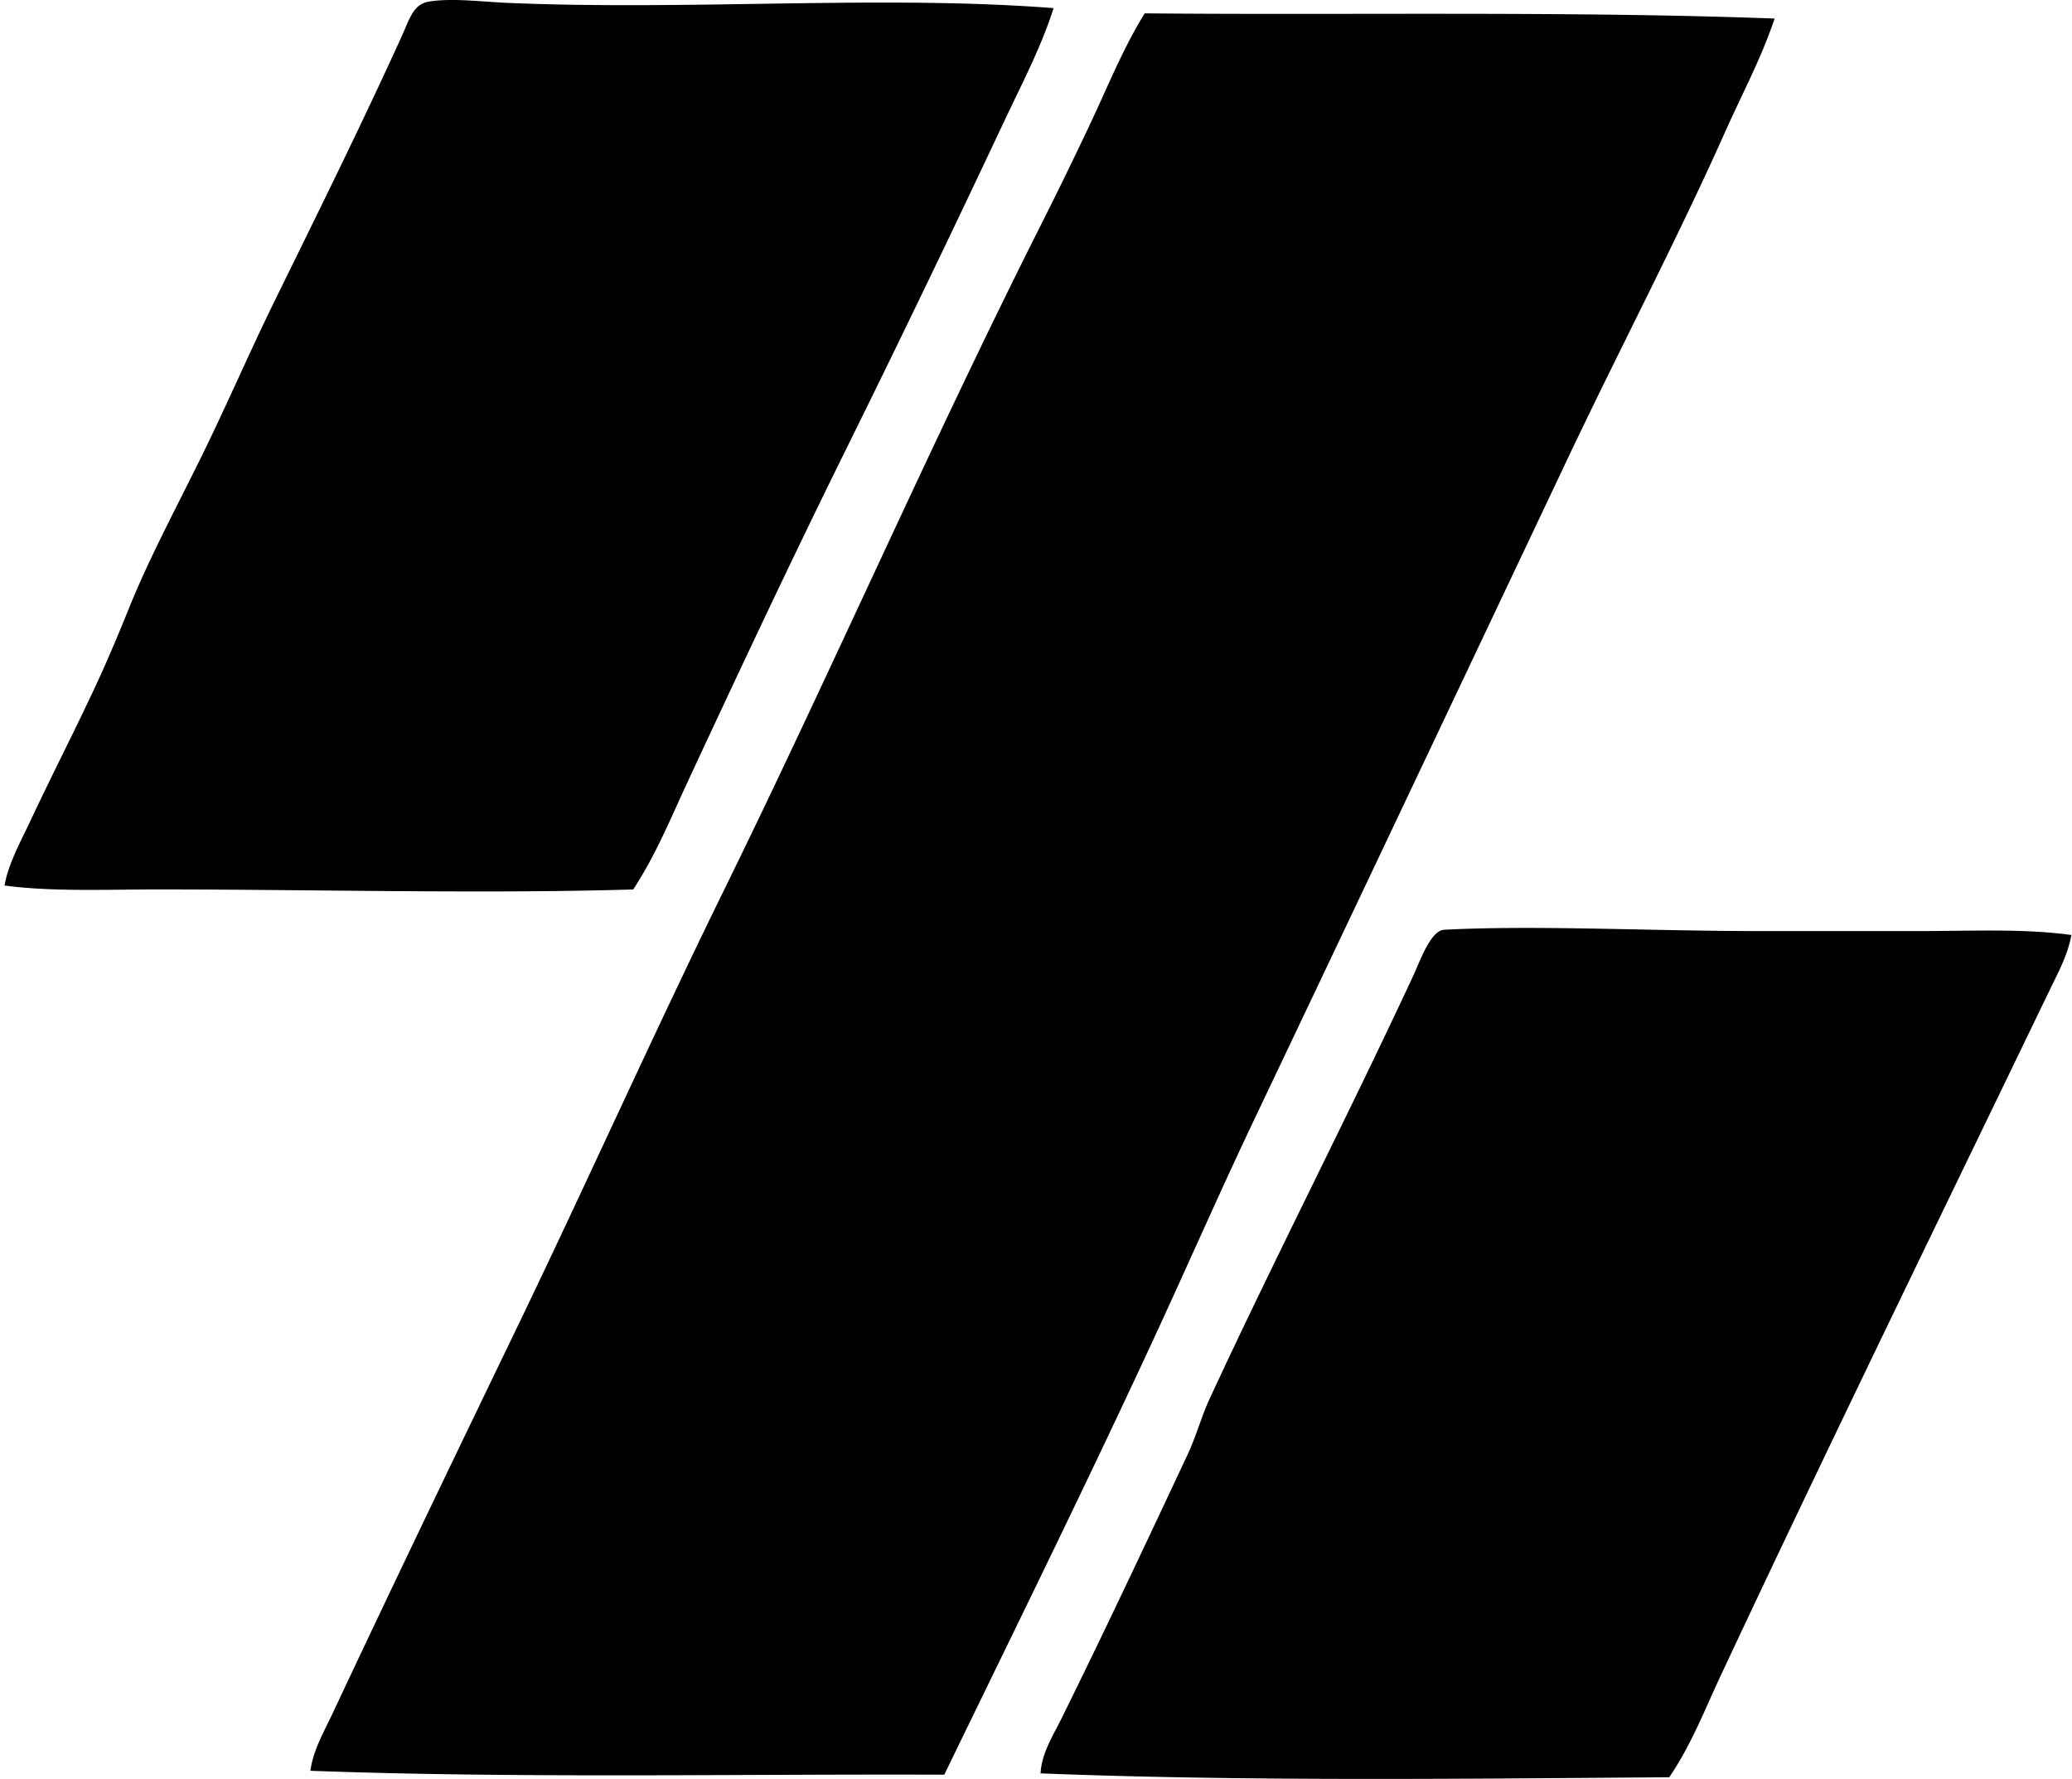
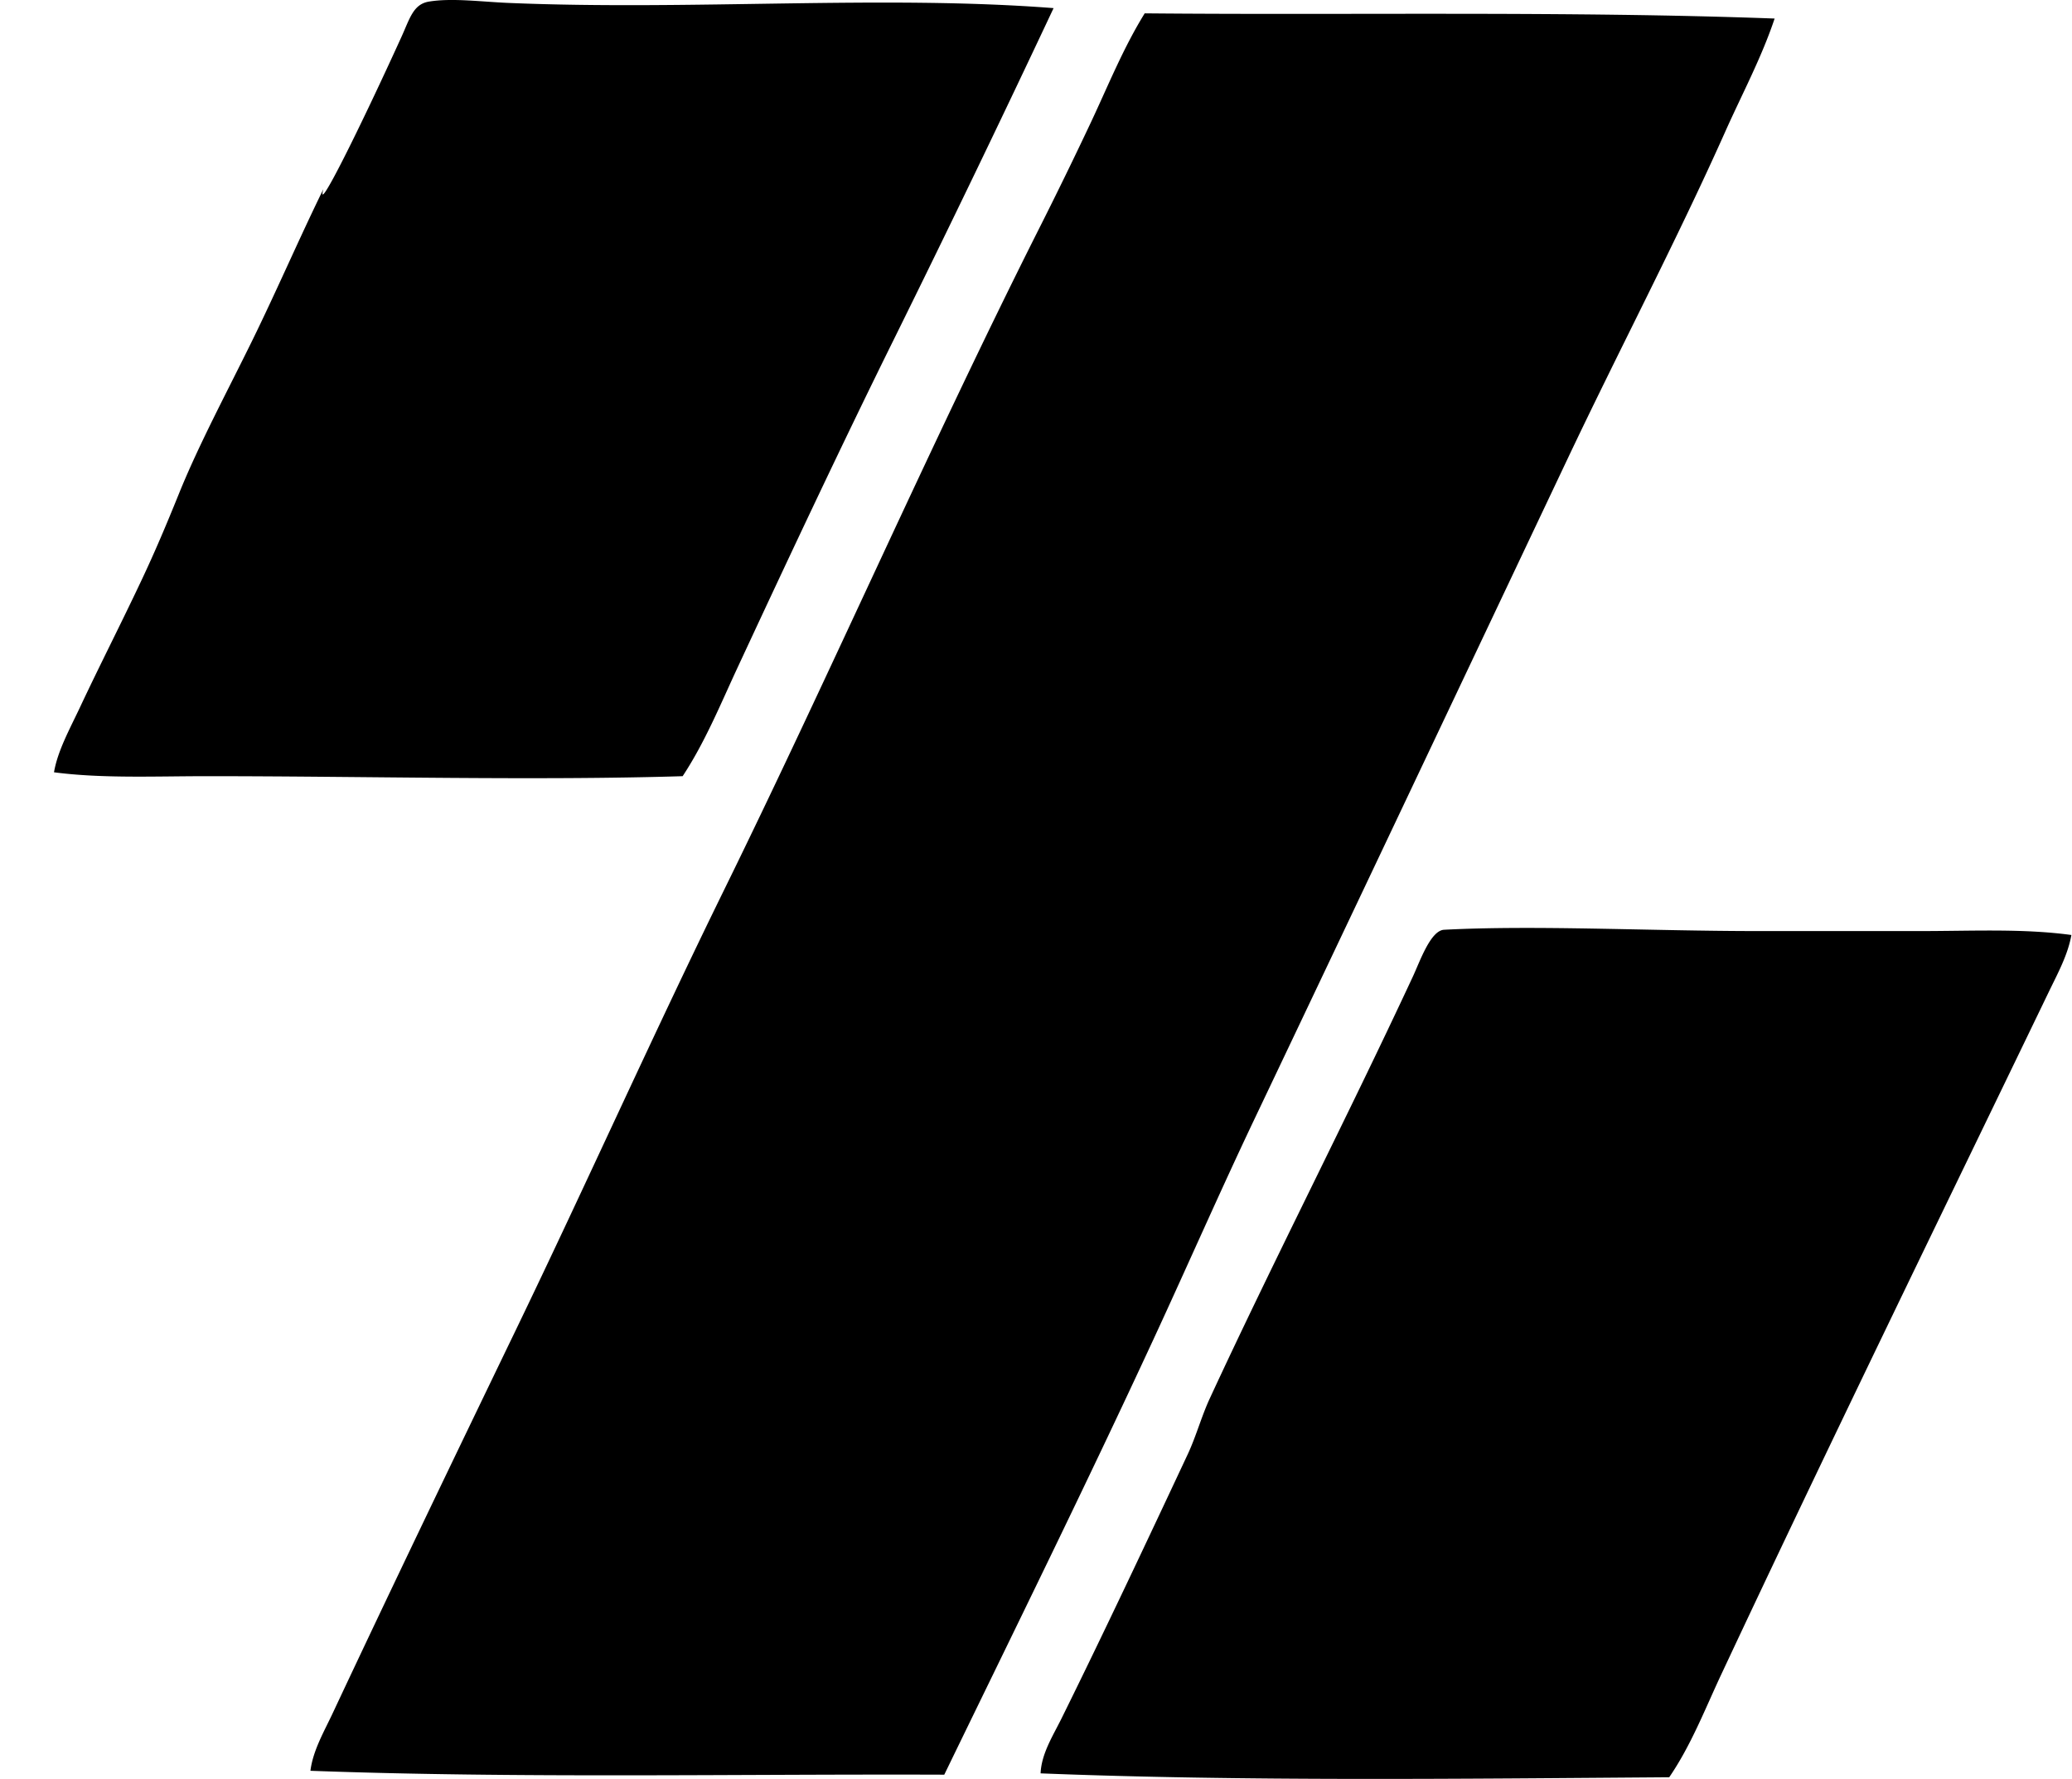
<svg xmlns="http://www.w3.org/2000/svg" width="233" height="200" fill="none" viewBox="0 0 233 200">
-   <path fill="#000" fill-rule="evenodd" d="M118.477.914c-1.4 4.423-3.607 8.58-5.56 12.733a2103.36 2103.36 0 0 1-17.855 37.028c-6.08 12.292-11.885 24.657-17.711 37.174-1.903 4.092-3.64 8.348-6.147 12.148-16.63.509-35.704 0-53.421 0-5.975 0-11.857.272-17.27-.438.406-2.417 1.795-4.908 2.926-7.317 2.183-4.65 4.575-9.319 6.878-14.198 1.55-3.28 2.815-6.273 4.244-9.804 2.225-5.507 5.432-11.49 8.197-17.124 2.81-5.726 5.344-11.61 8.047-17.123C35.48 24.468 40.514 14.32 45.15 4.134 46.083 2.085 46.466.48 48.223.182c2.575-.432 5.94.02 8.927.146 20.725.871 42.076-.909 61.328.585Zm81.082 1.171c-1.467 4.396-3.68 8.524-5.559 12.733-5.514 12.339-11.889 24.452-17.709 36.735-11.687 24.666-23.353 49.323-35.128 74.056-3.928 8.252-7.579 16.598-11.415 24.882-7.623 16.46-15.647 32.73-23.563 49.03-23.576-.085-47.84.424-71.276-.438.284-2.283 1.538-4.412 2.488-6.44 6.714-14.303 13.718-28.843 20.637-43.175 7.937-16.443 15.38-33.093 23.418-49.469 12.052-24.555 22.999-49.647 35.271-74.055a497.689 497.689 0 0 0 6.001-12.295c1.912-4.078 3.619-8.305 6.001-12.149 22.932.216 47.695-.272 70.834.585Zm33.372 103.033c-.392 2.225-1.523 4.291-2.491 6.294-12.242 25.37-24.835 51.146-36.881 76.838-1.821 3.885-3.406 7.995-5.852 11.561-23.576.175-47.914.465-70.691-.438.093-2.21 1.388-4.221 2.341-6.148 4.739-9.582 9.553-19.801 14.198-29.711.956-2.04 1.549-4.271 2.488-6.293 7.226-15.604 15.291-31.24 22.832-47.42.801-1.719 1.991-5.189 3.514-5.271 10.354-.537 23.108.147 35.417.147h18.001c5.887.003 11.669-.304 17.124.441Z" clip-rule="evenodd" />
+   <path fill="#000" fill-rule="evenodd" d="M118.477.914a2103.36 2103.36 0 0 1-17.855 37.028c-6.08 12.292-11.885 24.657-17.711 37.174-1.903 4.092-3.64 8.348-6.147 12.148-16.63.509-35.704 0-53.421 0-5.975 0-11.857.272-17.27-.438.406-2.417 1.795-4.908 2.926-7.317 2.183-4.65 4.575-9.319 6.878-14.198 1.55-3.28 2.815-6.273 4.244-9.804 2.225-5.507 5.432-11.49 8.197-17.124 2.81-5.726 5.344-11.61 8.047-17.123C35.48 24.468 40.514 14.32 45.15 4.134 46.083 2.085 46.466.48 48.223.182c2.575-.432 5.94.02 8.927.146 20.725.871 42.076-.909 61.328.585Zm81.082 1.171c-1.467 4.396-3.68 8.524-5.559 12.733-5.514 12.339-11.889 24.452-17.709 36.735-11.687 24.666-23.353 49.323-35.128 74.056-3.928 8.252-7.579 16.598-11.415 24.882-7.623 16.46-15.647 32.73-23.563 49.03-23.576-.085-47.84.424-71.276-.438.284-2.283 1.538-4.412 2.488-6.44 6.714-14.303 13.718-28.843 20.637-43.175 7.937-16.443 15.38-33.093 23.418-49.469 12.052-24.555 22.999-49.647 35.271-74.055a497.689 497.689 0 0 0 6.001-12.295c1.912-4.078 3.619-8.305 6.001-12.149 22.932.216 47.695-.272 70.834.585Zm33.372 103.033c-.392 2.225-1.523 4.291-2.491 6.294-12.242 25.37-24.835 51.146-36.881 76.838-1.821 3.885-3.406 7.995-5.852 11.561-23.576.175-47.914.465-70.691-.438.093-2.21 1.388-4.221 2.341-6.148 4.739-9.582 9.553-19.801 14.198-29.711.956-2.04 1.549-4.271 2.488-6.293 7.226-15.604 15.291-31.24 22.832-47.42.801-1.719 1.991-5.189 3.514-5.271 10.354-.537 23.108.147 35.417.147h18.001c5.887.003 11.669-.304 17.124.441Z" clip-rule="evenodd" />
</svg>